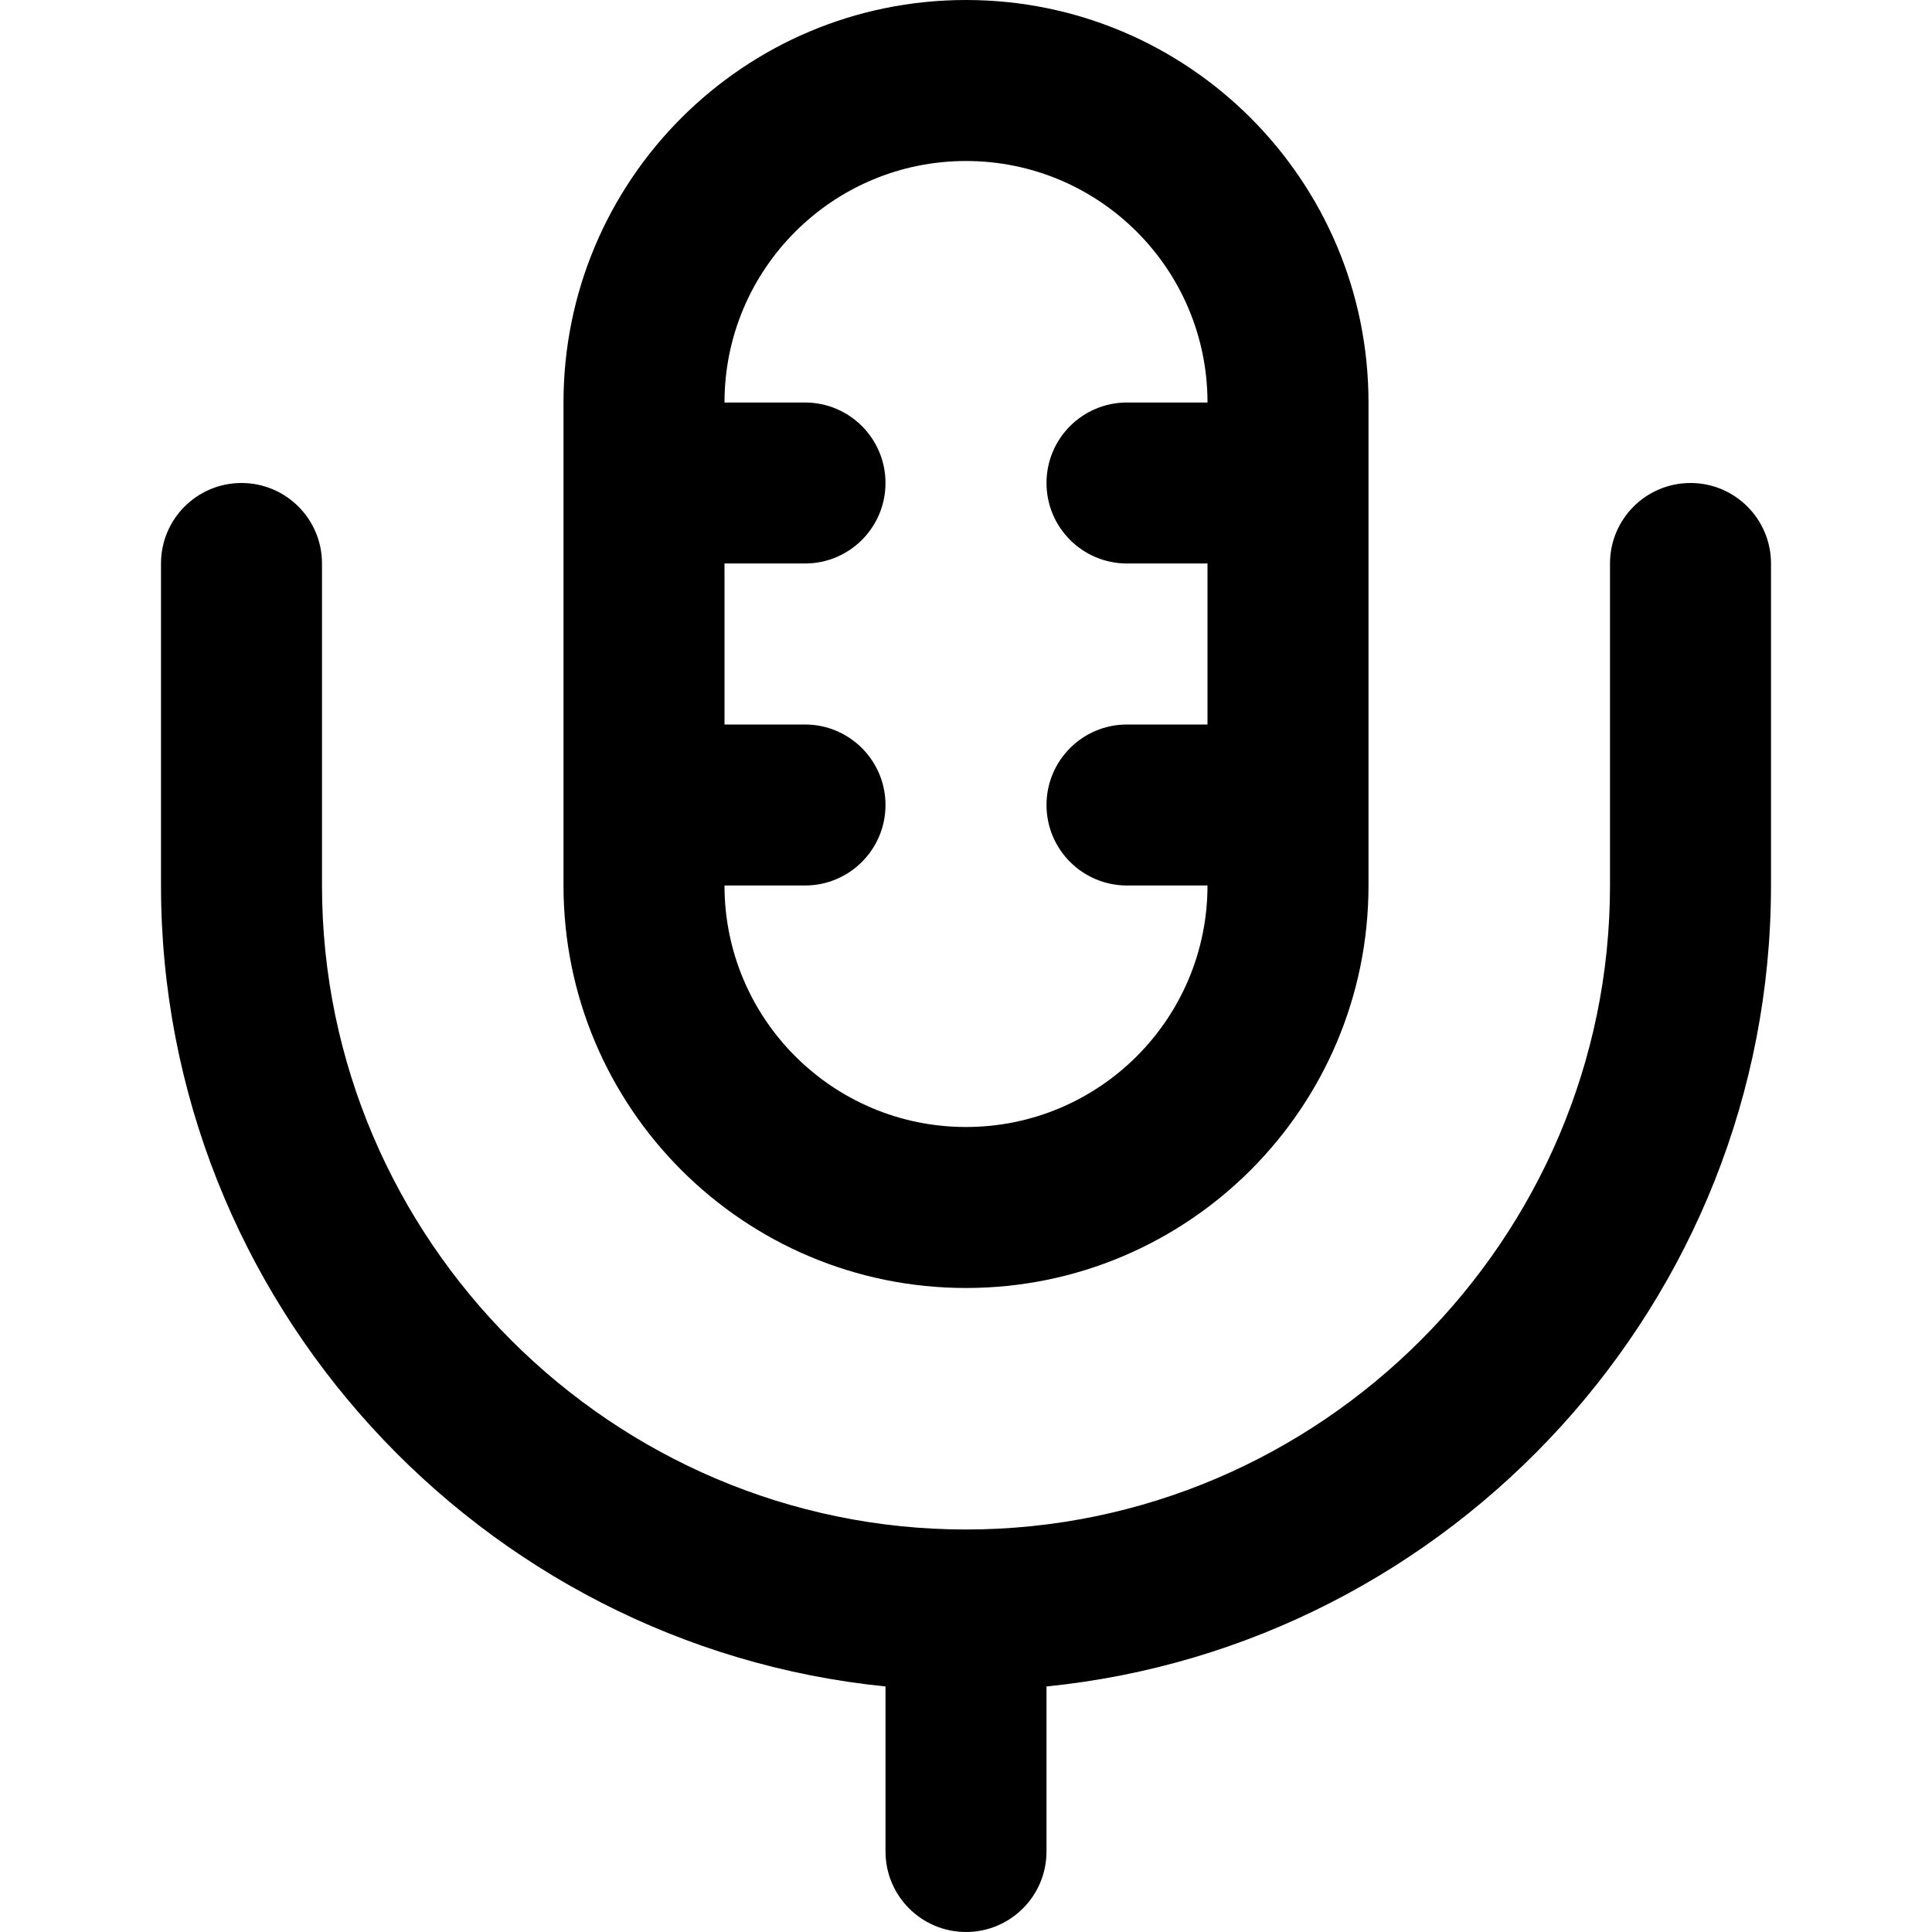
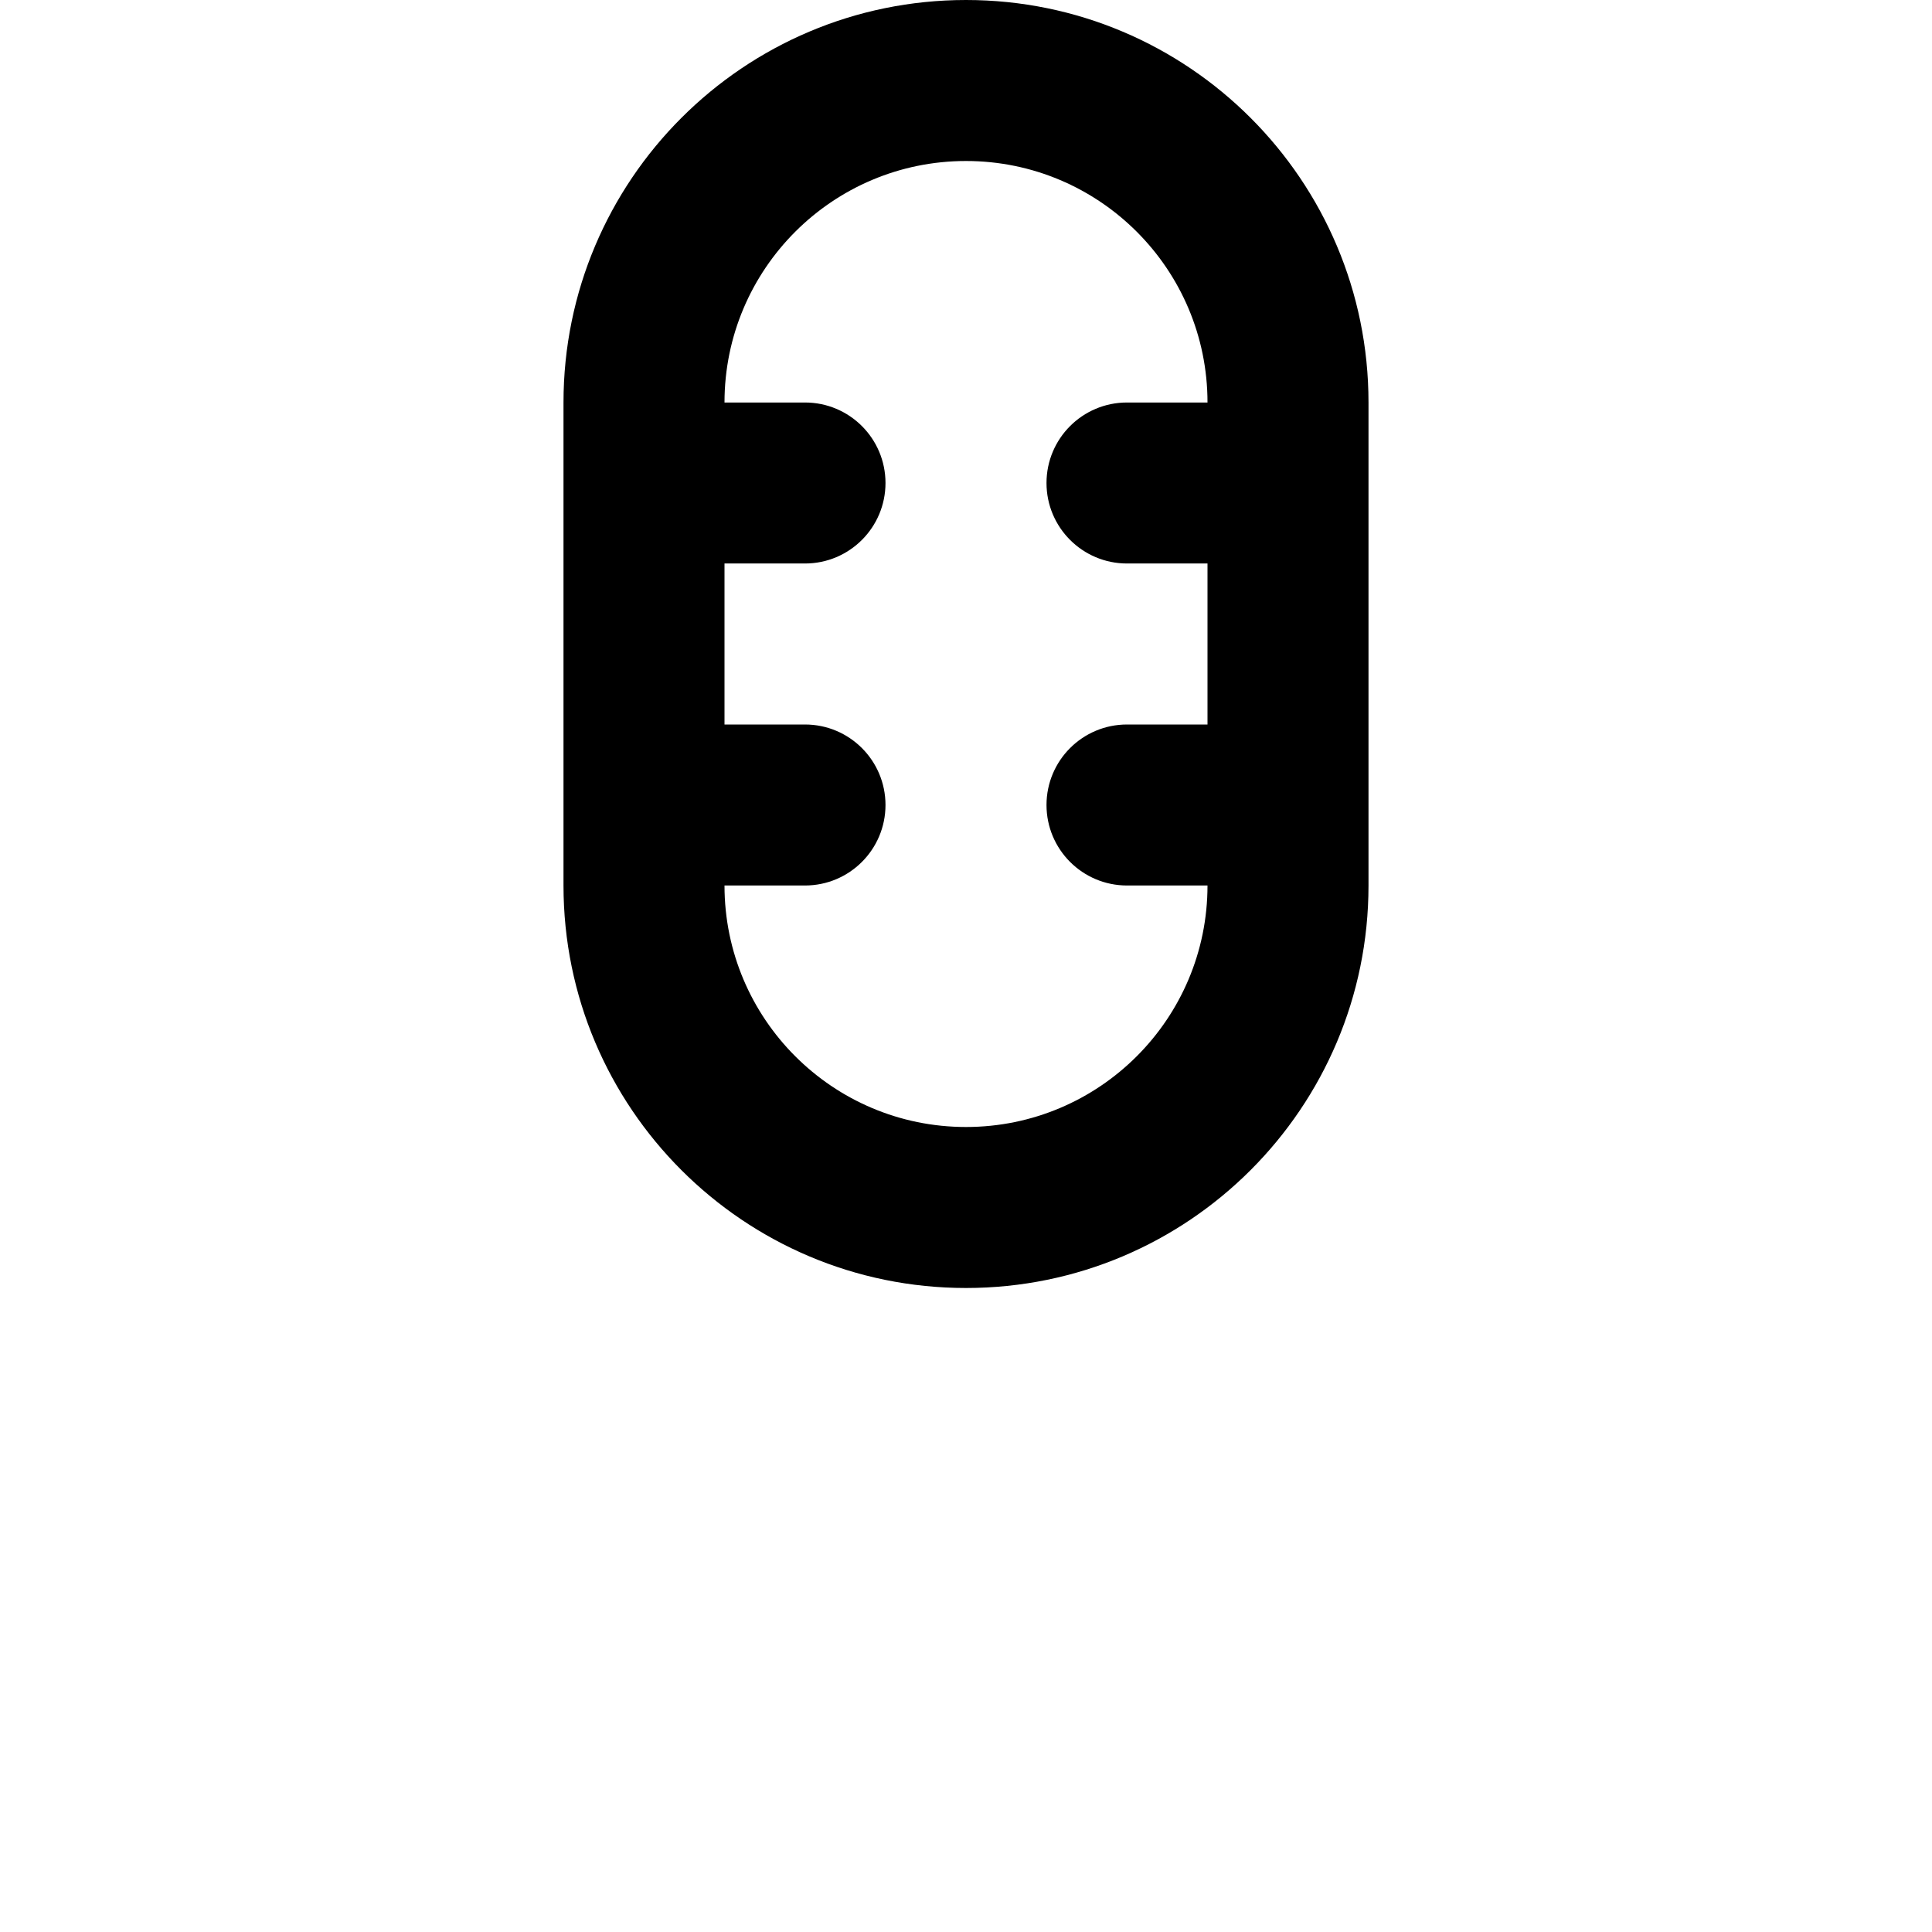
<svg xmlns="http://www.w3.org/2000/svg" fill="#000000" height="800px" width="800px" version="1.1" id="Layer_1" viewBox="0 0 512 512" xml:space="preserve">
  <g>
    <g>
      <g>
        <path d="M256,341.333c58.907,0,106.667-47.759,106.667-106.667v-128C362.667,47.759,314.907,0,256,0     S149.333,47.759,149.333,106.667v128C149.333,293.574,197.093,341.333,256,341.333z M256,42.667c35.343,0,64,28.657,64,64     h-21.333c-11.782,0-21.333,9.551-21.333,21.333c0,11.782,9.551,21.333,21.333,21.333H320V192h-21.333     c-11.782,0-21.333,9.551-21.333,21.333c0,11.782,9.551,21.333,21.333,21.333H320c0,35.343-28.657,64-64,64s-64-28.657-64-64     h21.333c11.782,0,21.333-9.551,21.333-21.333c0-11.782-9.551-21.333-21.333-21.333H192v-42.667h21.333     c11.782,0,21.333-9.551,21.333-21.333c0-11.782-9.551-21.333-21.333-21.333H192C192,71.323,220.657,42.667,256,42.667z" />
-         <path d="M448,128c-11.782,0-21.333,9.551-21.333,21.333v85.333c0,93.818-76.849,170.667-170.667,170.667     S85.333,328.485,85.333,234.667v-85.333C85.333,137.551,75.782,128,64,128c-11.782,0-21.333,9.551-21.333,21.333v85.333     c0,110.184,84.546,201.481,192,212.263v43.737c0,11.782,9.551,21.333,21.333,21.333c11.782,0,21.333-9.551,21.333-21.333V446.93     c107.454-10.783,192-102.079,192-212.263v-85.333C469.333,137.551,459.782,128,448,128z" />
      </g>
    </g>
  </g>
</svg>